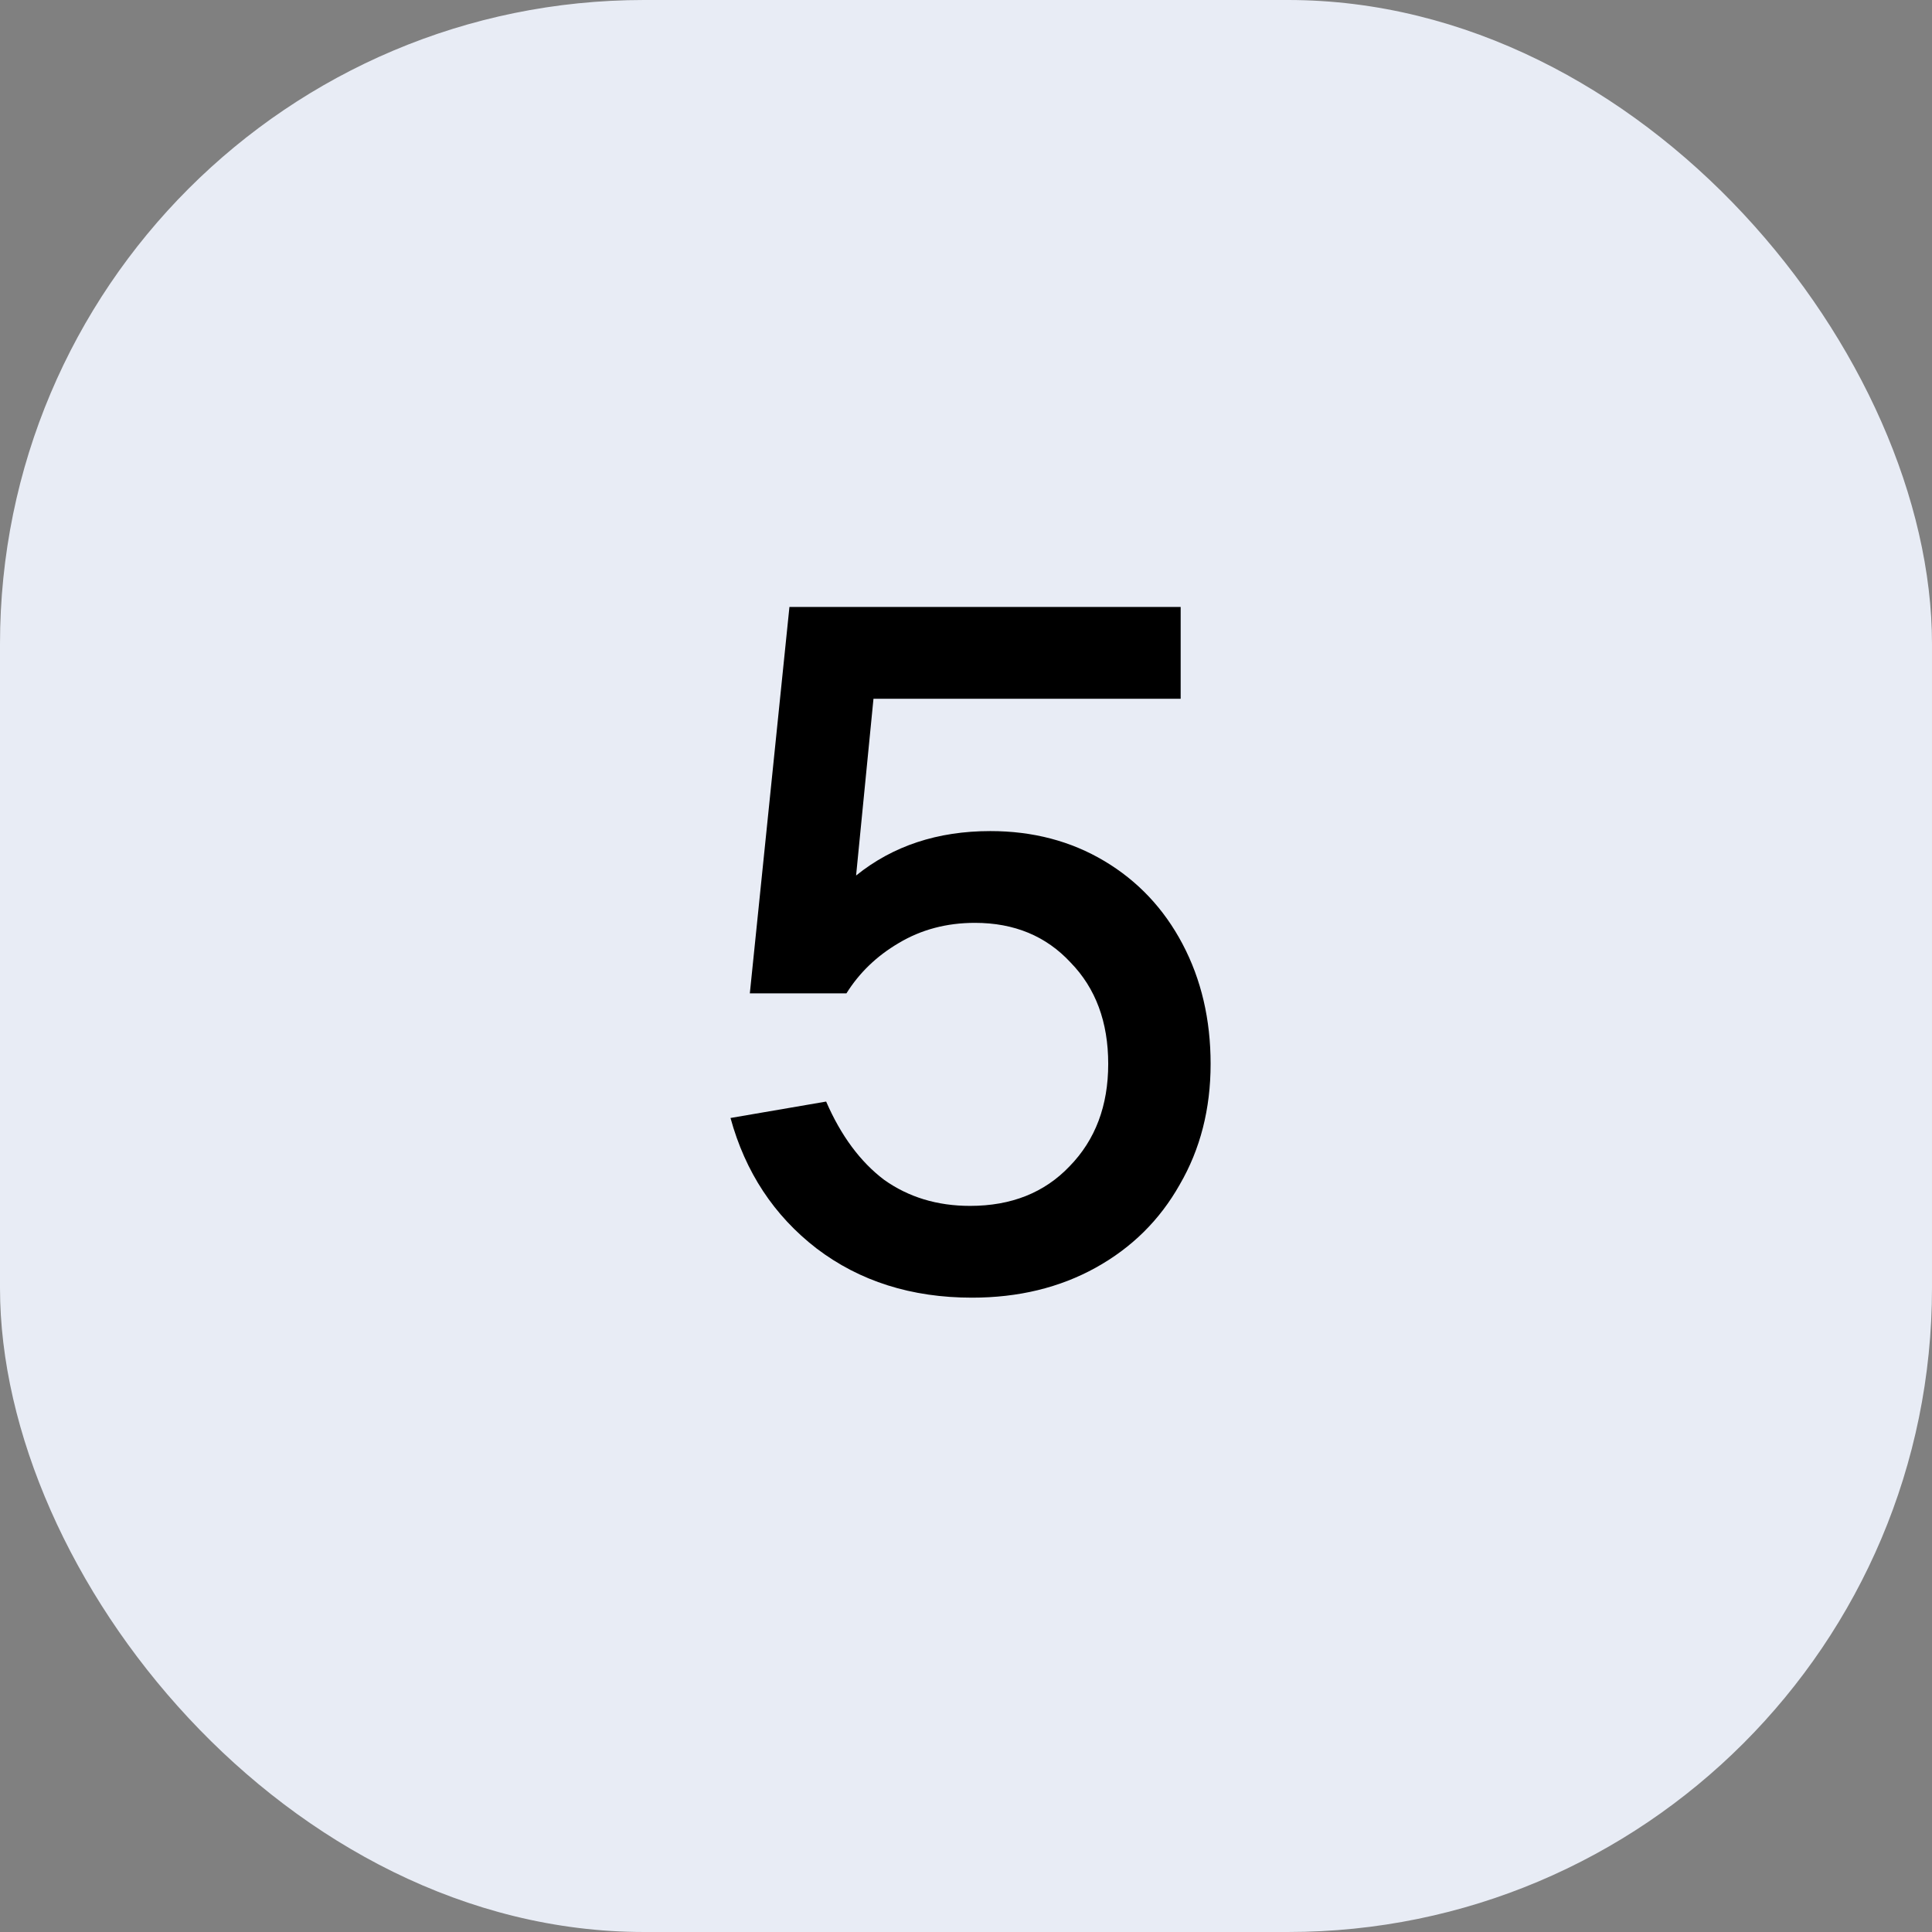
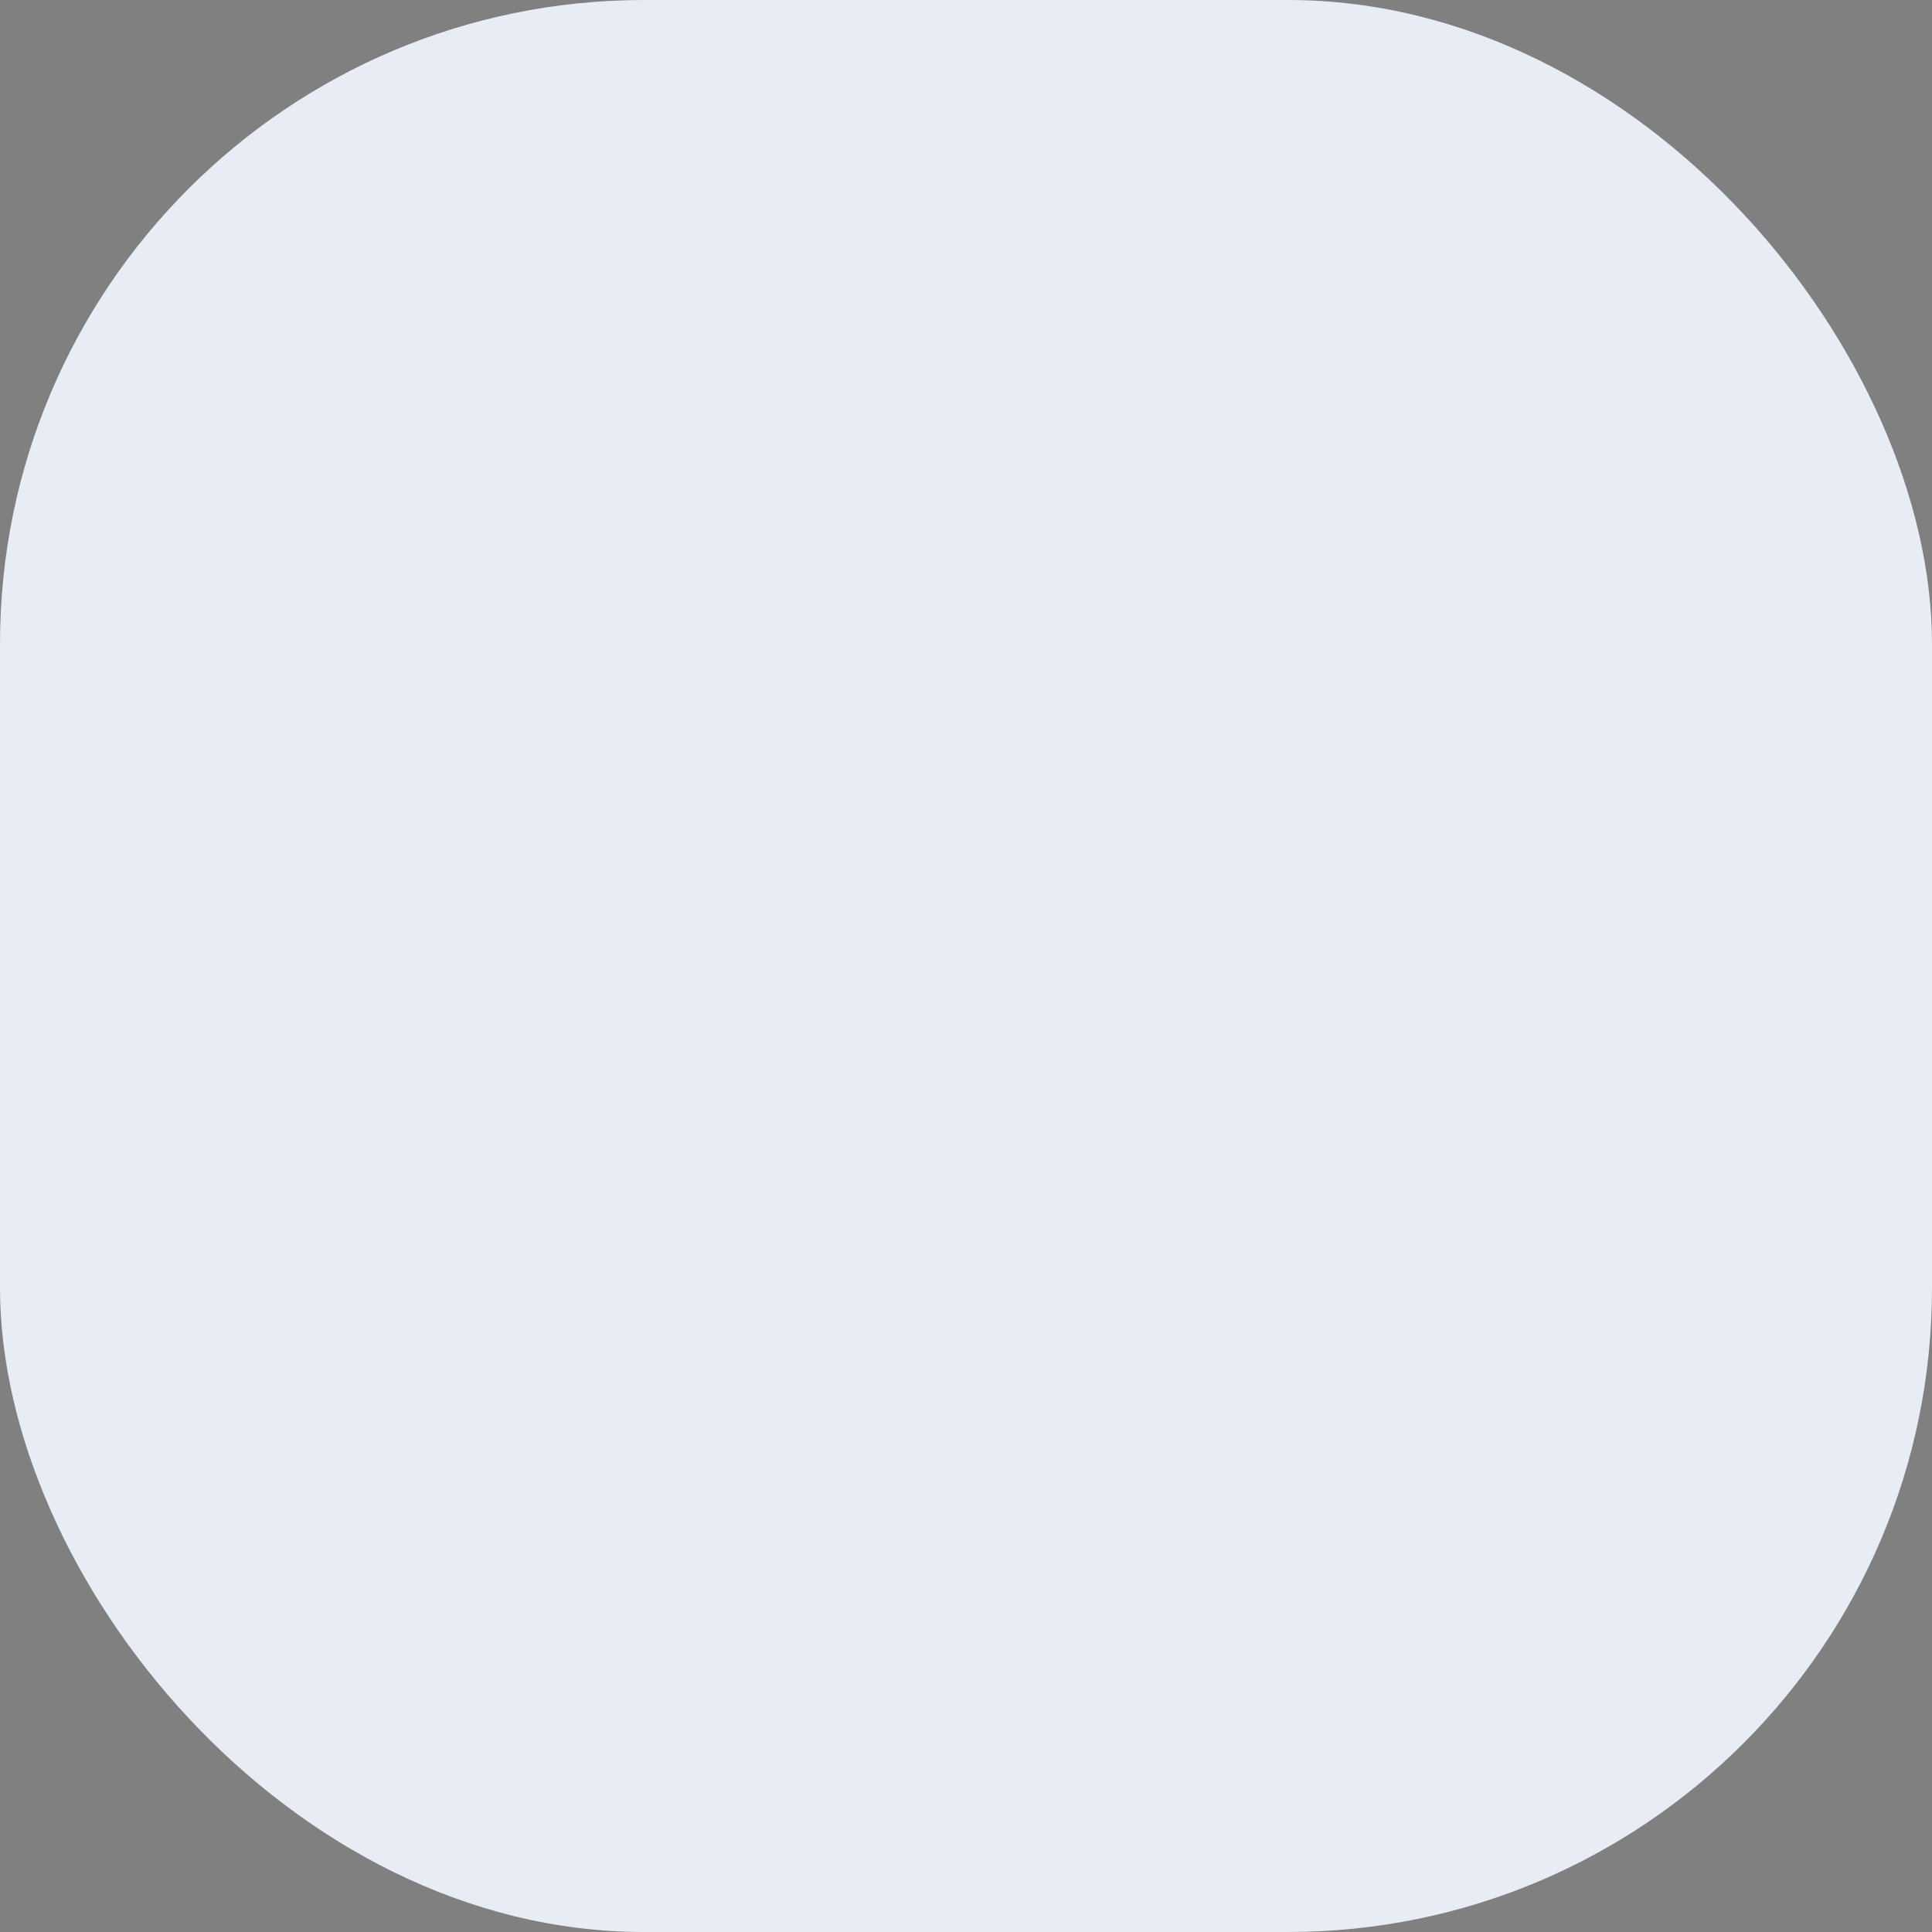
<svg xmlns="http://www.w3.org/2000/svg" width="36" height="36" viewBox="0 0 36 36" fill="none">
  <rect x="0" y="0" width="36" height="36" fill="#808080" stroke="none" />
  <rect width="36" height="36" rx="12" fill="#E8ECF5" />
-   <path d="M18.454 15.486C19.246 15.486 19.954 15.672 20.578 16.044C21.202 16.416 21.688 16.932 22.036 17.592C22.384 18.252 22.558 18.996 22.558 19.824C22.558 20.664 22.366 21.414 21.982 22.074C21.61 22.734 21.088 23.25 20.416 23.622C19.744 23.994 18.976 24.18 18.112 24.18C16.984 24.18 16.018 23.874 15.214 23.262C14.422 22.65 13.888 21.84 13.612 20.832L15.394 20.526C15.67 21.162 16.03 21.648 16.474 21.984C16.93 22.308 17.464 22.47 18.076 22.47C18.844 22.47 19.462 22.224 19.93 21.732C20.41 21.24 20.65 20.604 20.65 19.824C20.65 19.044 20.416 18.414 19.948 17.934C19.492 17.442 18.898 17.196 18.166 17.196C17.638 17.196 17.164 17.322 16.744 17.574C16.336 17.814 16.012 18.126 15.772 18.51H13.972L14.71 11.31H22V13.02H16.276L15.952 16.314C16.636 15.762 17.47 15.486 18.454 15.486Z" fill="black" />
</svg>